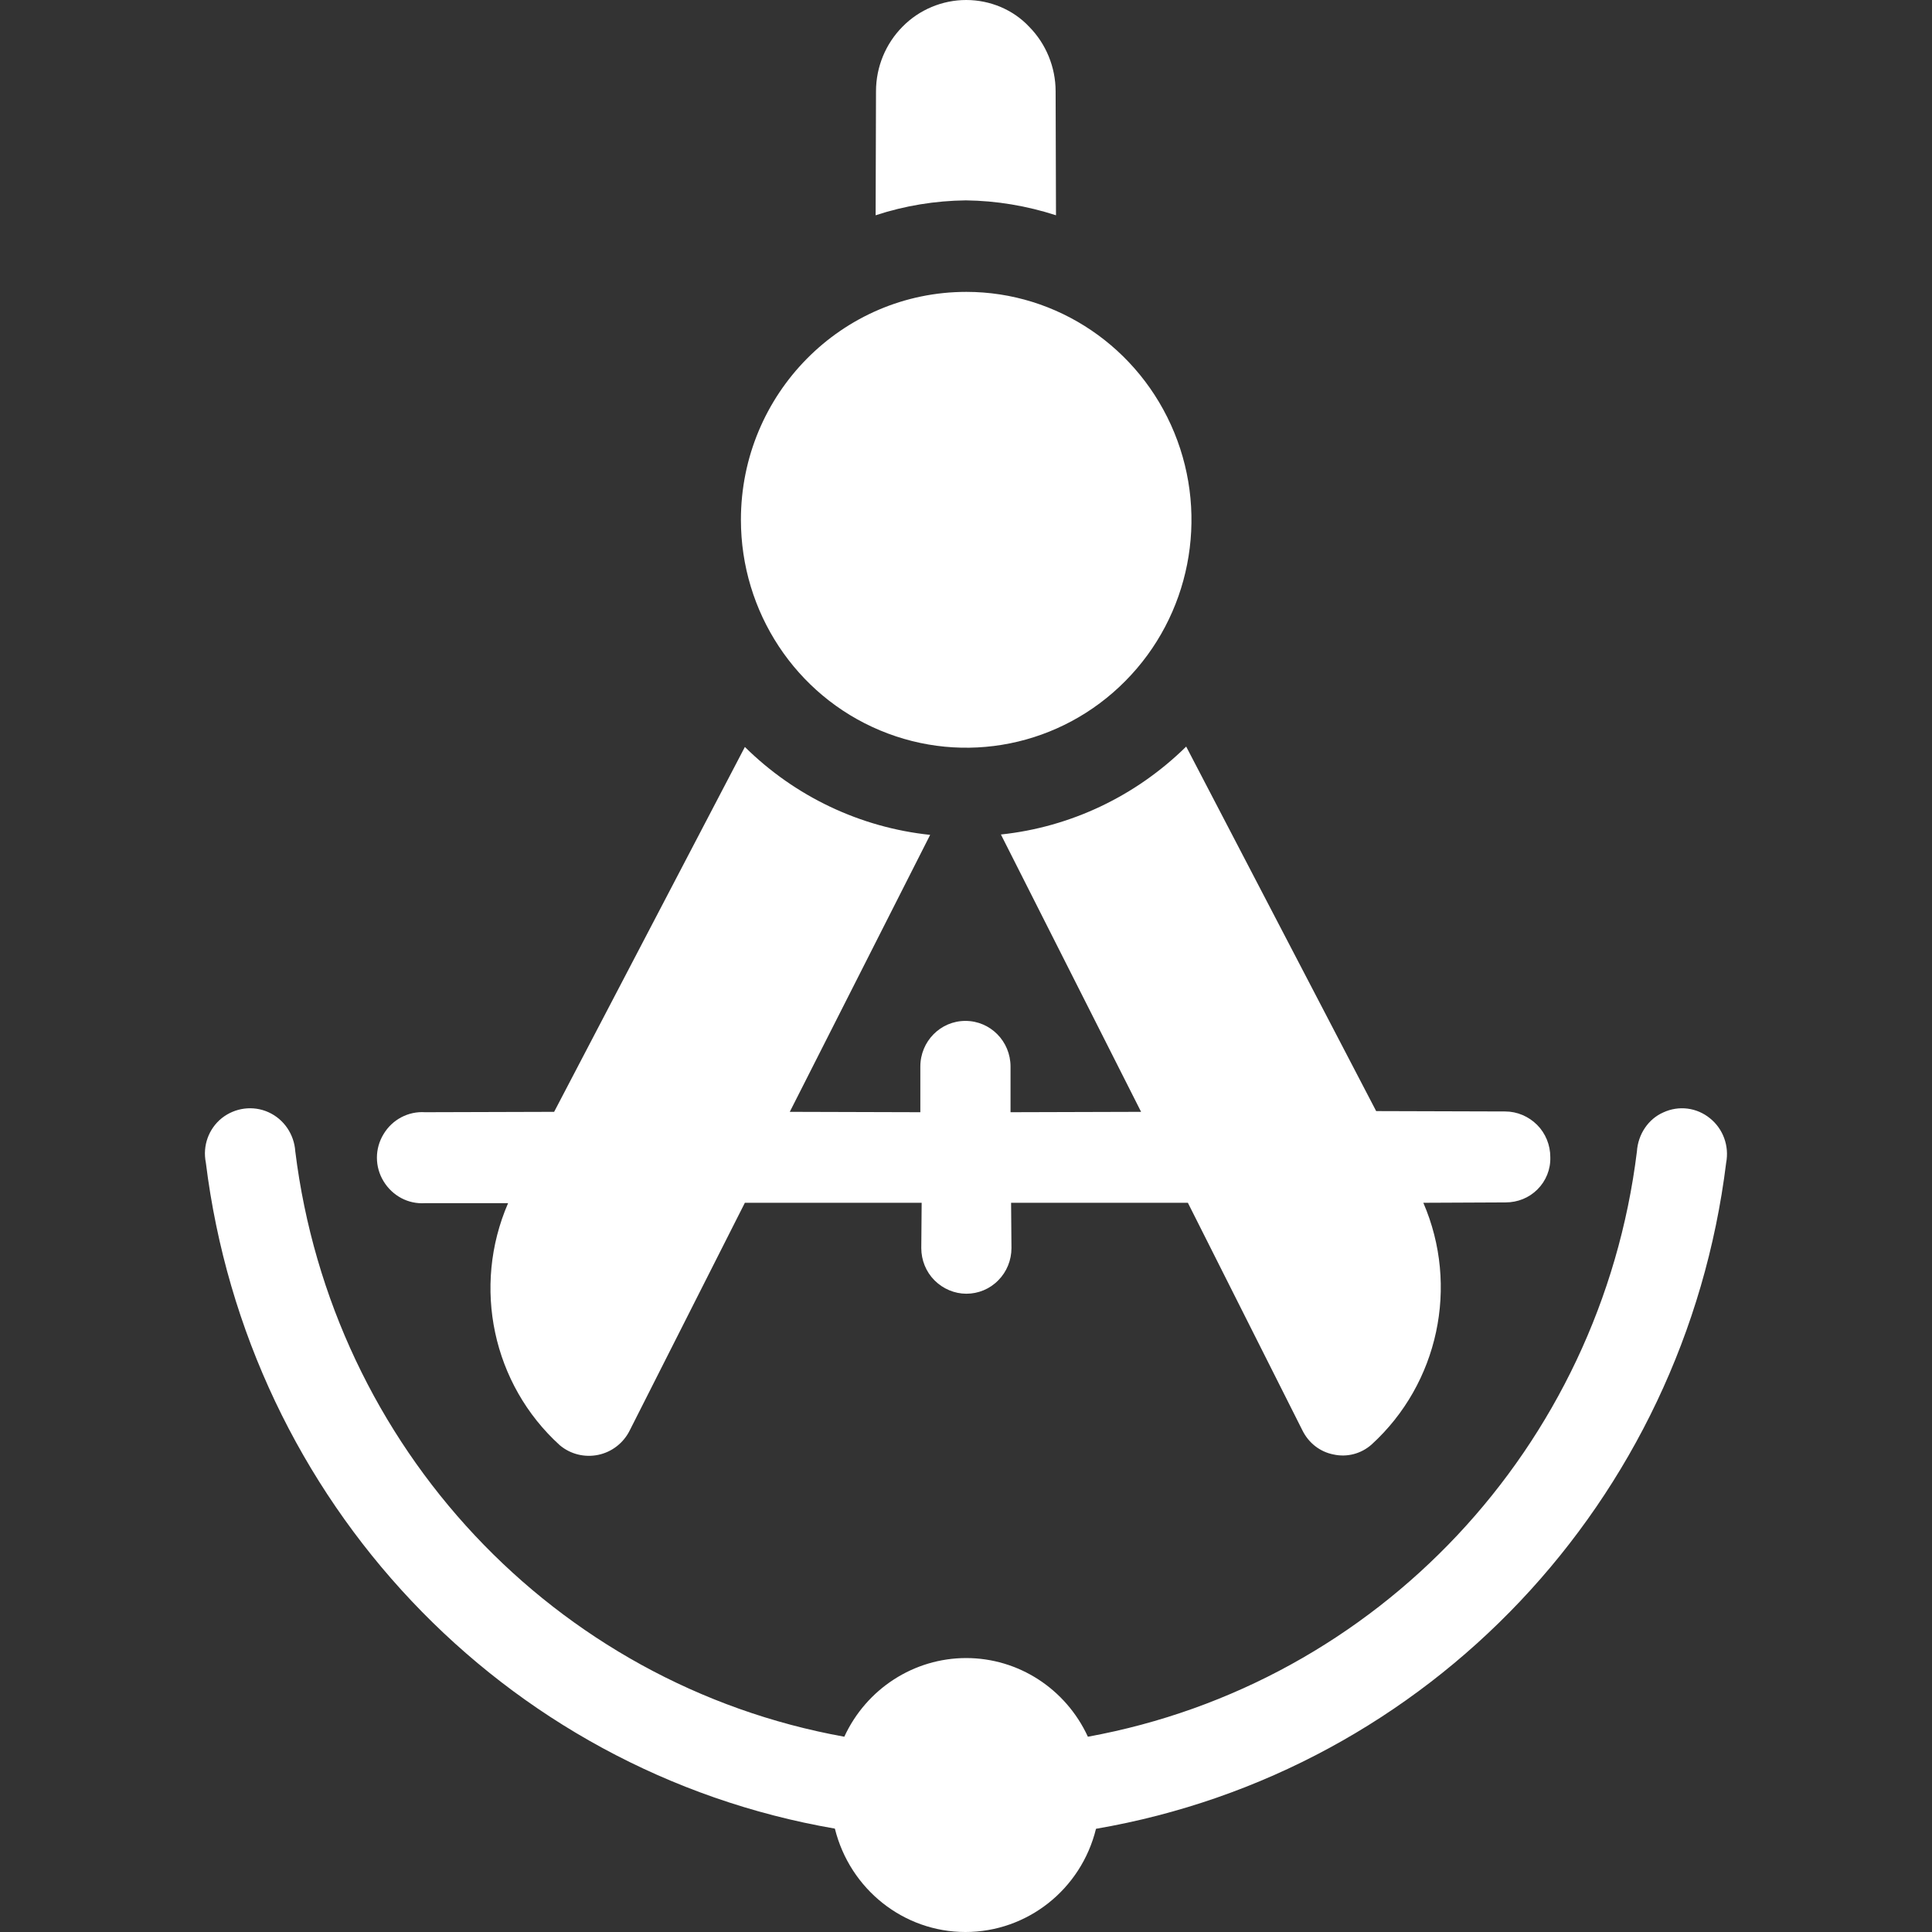
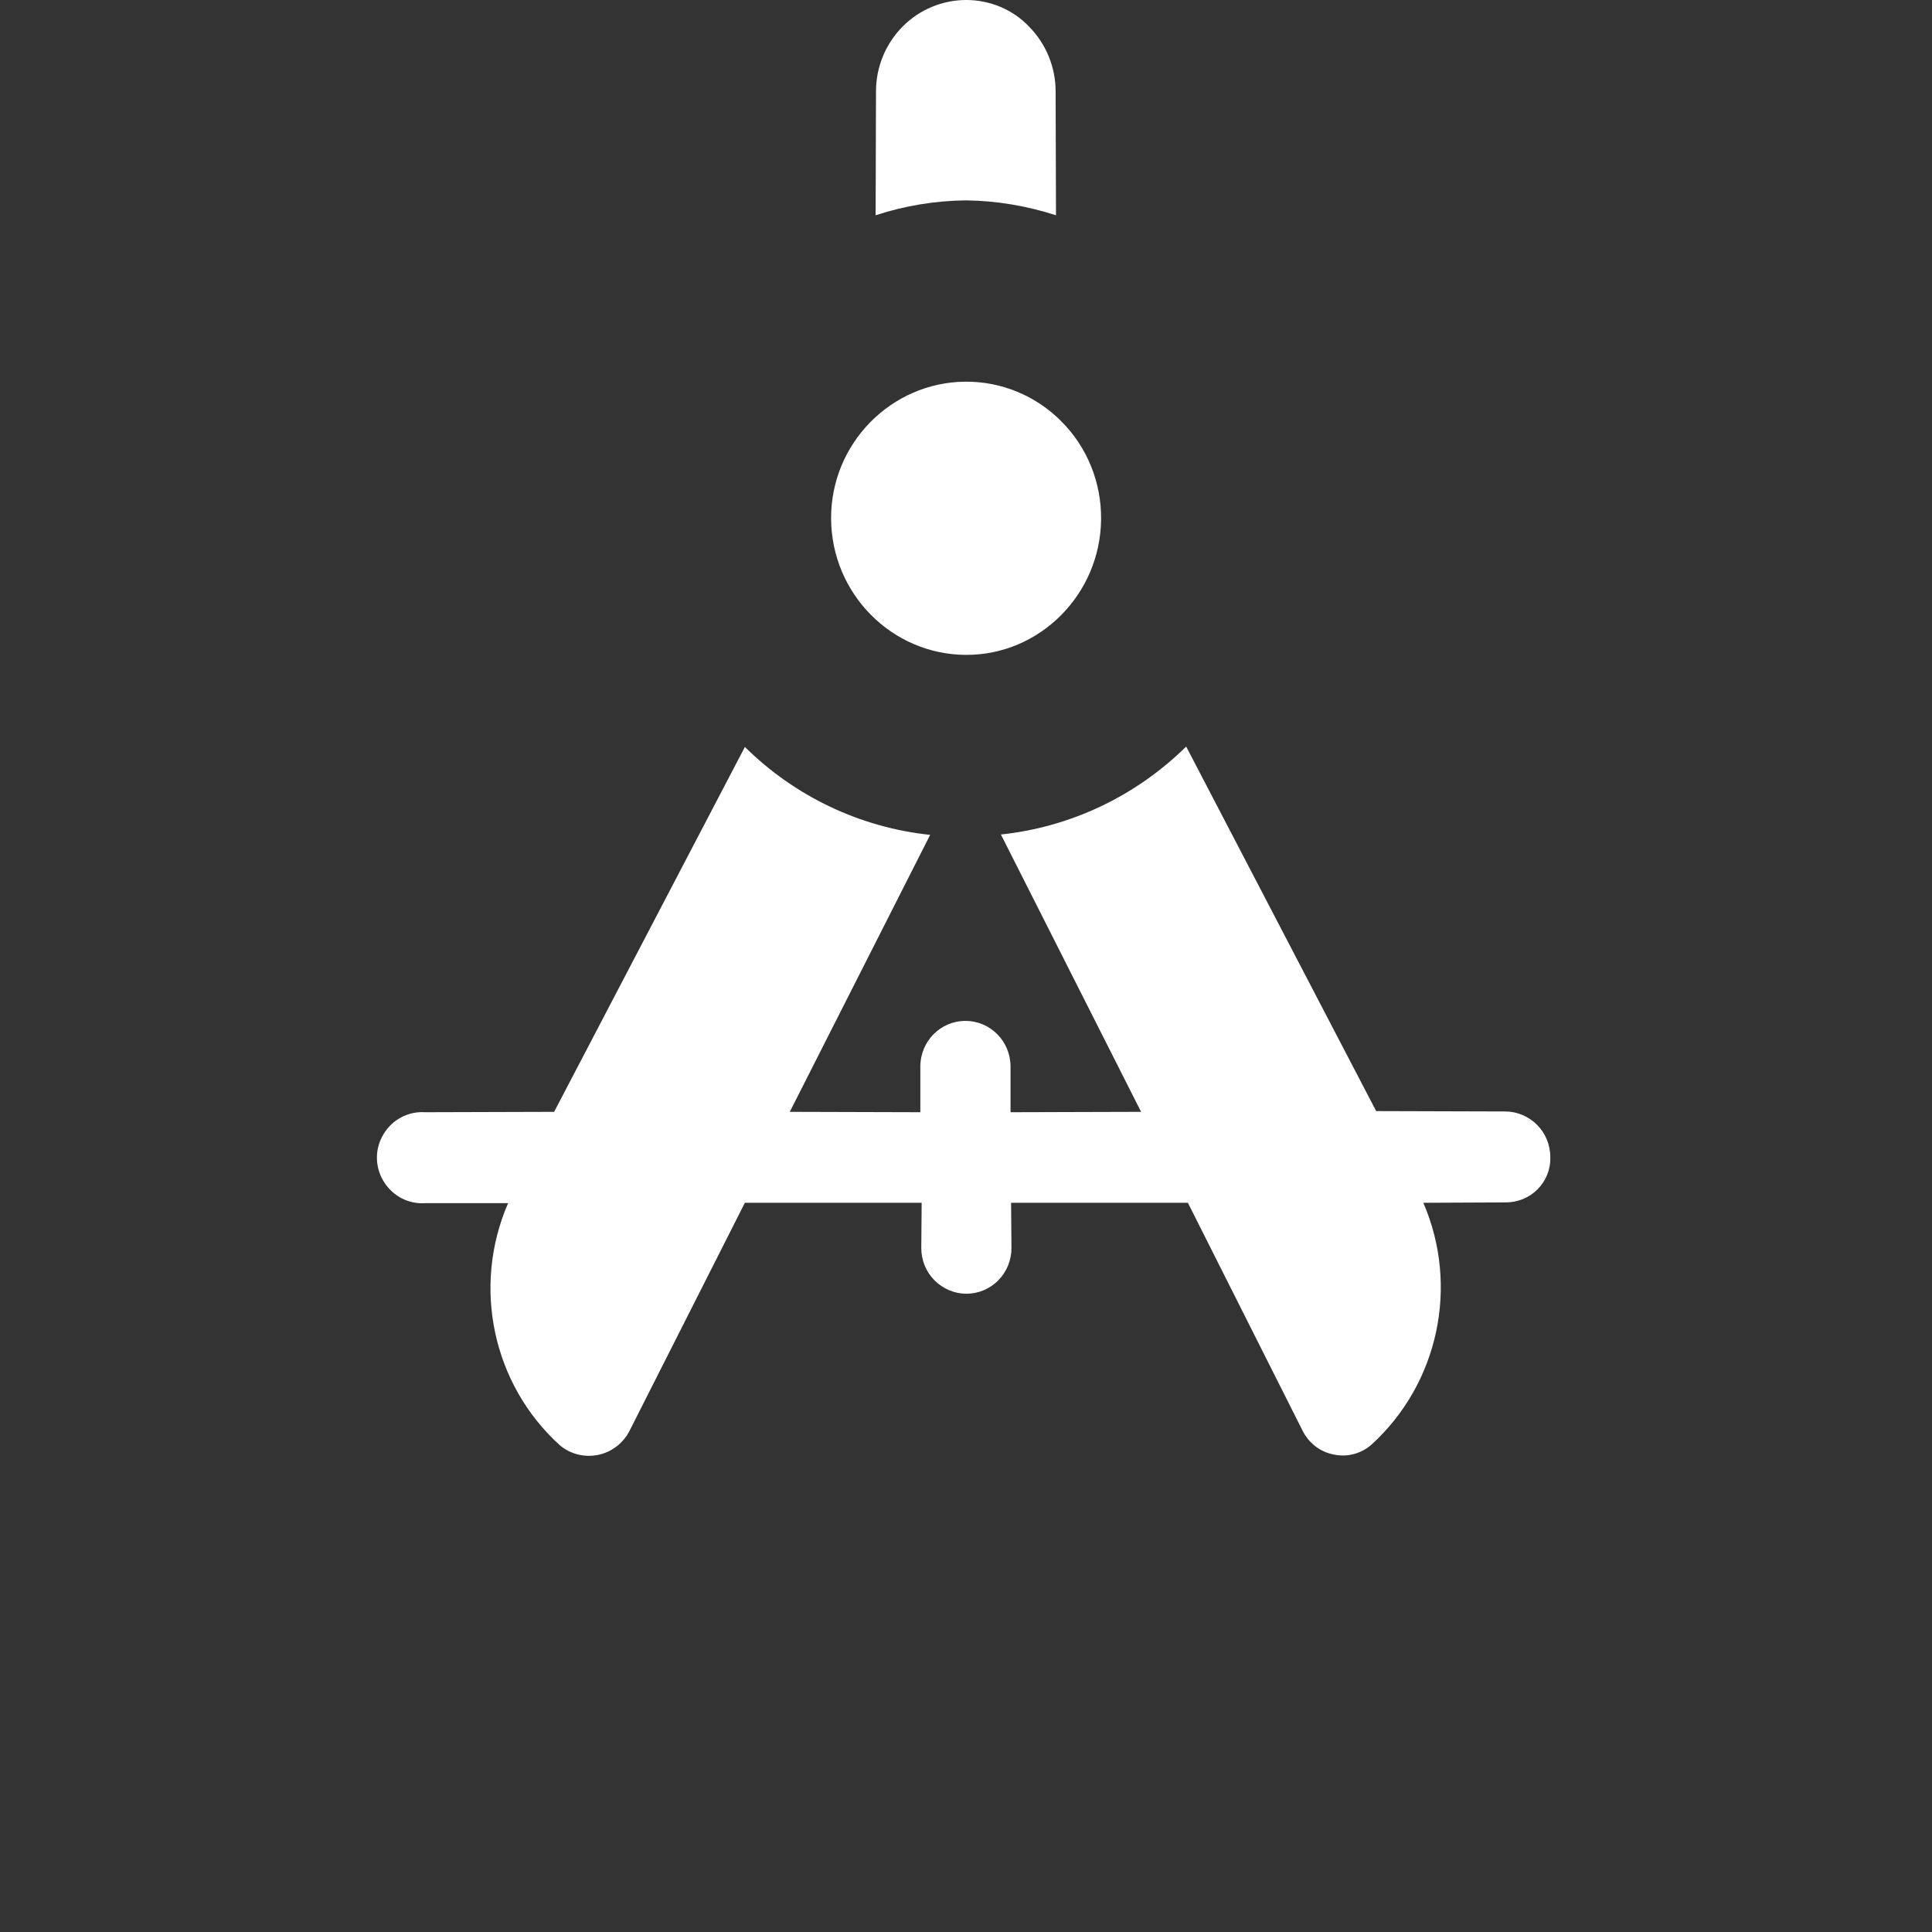
<svg xmlns="http://www.w3.org/2000/svg" version="1.1" x="0px" y="0px" width="1024px" height="1024px" viewBox="0 0 1024 1024" style="enable-background:new 0 0 1024 1024;" xml:space="preserve">
  <rect x="0" y="0" width="1024" height="1024" fill="#333333" stroke="none" />
  <style type="text/css">
	.st0{display:none;}
	.st1{fill:#fff;}
</style>
  <g id="图层_1" class="st0">
</g>
  <g id="图层_2" class="st1">
    <g>
      <path d="M512.1,0c-12.6,0-24.9,5.1-33.8,14.2c-8.9,9-14,21.3-14,34.2l-0.2,65.7c15.5-5.1,31.6-7.7,47.8-7.9    c16.3,0.2,32.3,2.9,47.8,7.9l-0.2-65.7c0-12.8-5.1-25.2-14-34.2C537,5.1,524.7,0,512.1,0L512.1,0z M269.3,637.7    c-19.2,44.3-8.2,96,27.4,128.3c5.7,4.8,13.2,6.6,20.4,5.1c7.2-1.5,13.4-6.3,16.7-13l61-120.6h93.7l-0.2,24c0,6.4,2.5,12.6,7,17.1    c4.5,4.5,10.6,7.1,16.9,7.1c6.3,0,12.4-2.5,16.9-7.1c4.5-4.5,7-10.7,7-17.1l-0.2-24h93.7l60.7,120.6c3.3,6.7,9.3,11.4,16.5,12.8    c7.2,1.6,14.7-0.4,20.2-5.3c35.4-32.3,46.5-83.9,27.4-128.1l43.6-0.2c6.4,0,12.4-2.4,16.9-6.9c4.5-4.5,7-10.6,6.8-17.1    c0-6.4-2.5-12.6-7-17.1c-4.5-4.5-10.6-7.1-16.9-7.1l-68.4-0.2L628.7,395.7c-26.6,26.2-61.2,42.7-98.2,46.6l74.3,147l-69.2,0.2    v-24.2c0-13.4-10.7-24.2-23.9-24.2c-13.2,0-23.9,10.8-23.9,24.2v24.2l-69.2-0.2L493,442.5c-37-3.9-71.6-20.3-98.2-46.6    L293.7,589.3l-68.4,0.2c-8.9-0.6-17.4,3.9-22,11.6c-4.7,7.7-4.7,17.3,0,25c4.7,7.7,13,12.2,22,11.6L269.3,637.7L269.3,637.7z     M269.3,637.7" />
-       <path d="M511.7,1024c32.7,0,61.3-22.5,69.2-54.7c176.3-30.3,311.9-173.7,334-353c1.7-8.9-1.6-18-8.6-23.6    c-7-5.7-16.5-6.9-24.7-3.1c-8,3.5-13.4,11.6-14,20.7l0,0C848.3,767,730.2,892.5,576.6,920.5c-11.7-25.4-36.8-41.7-64.5-41.7    c-27.7,0-52.9,16.3-64.6,41.7C293.8,892.8,175.9,767,156.5,610.2c-0.6-9-6-17-14.2-20.7c-8.2-3.7-17.7-2.4-24.7,3.1    c-7,5.6-10.3,14.7-8.5,23.6c22.2,179.3,157.5,322.7,333.4,353C450.5,1001.4,479,1024,511.7,1024" />
-       <path d="M392.7,275.5c0,48.8,29,92.9,73.7,111.6c44.6,18.7,95.9,8.4,130.1-26.2c34.2-34.5,44.4-86.5,25.9-131.6    c-18.5-45.1-62-74.6-110.2-74.6C446.2,154.7,392.7,208.8,392.7,275.5L392.7,275.5z" />
      <path d="M583.6,275.3c-0.4,39.7-32.5,72-71.7,71.8c-39.3-0.2-71.2-32.5-71.4-72.2c-0.2-39.7,31.7-72.2,71-72.6    c19.1-0.2,37.6,7.4,51.1,21.1C576.3,237.1,583.8,255.8,583.6,275.3L583.6,275.3z" />
      <path d="M583.6,275.3" />
-       <path d="M483.1,304.2c7.7,7.8,18.2,12.3,29.1,12.3s21.4-4.4,29.1-12.3c7.7-7.8,12.1-18.4,12.1-29.4c0-11-4.4-21.6-12.1-29.4    c-7.7-7.8-18.1-12.2-29.1-12.2s-21.4,4.4-29.1,12.2C467,261.5,467,287.9,483.1,304.2L483.1,304.2z M483.1,304.2" />
    </g>
  </g>
</svg>